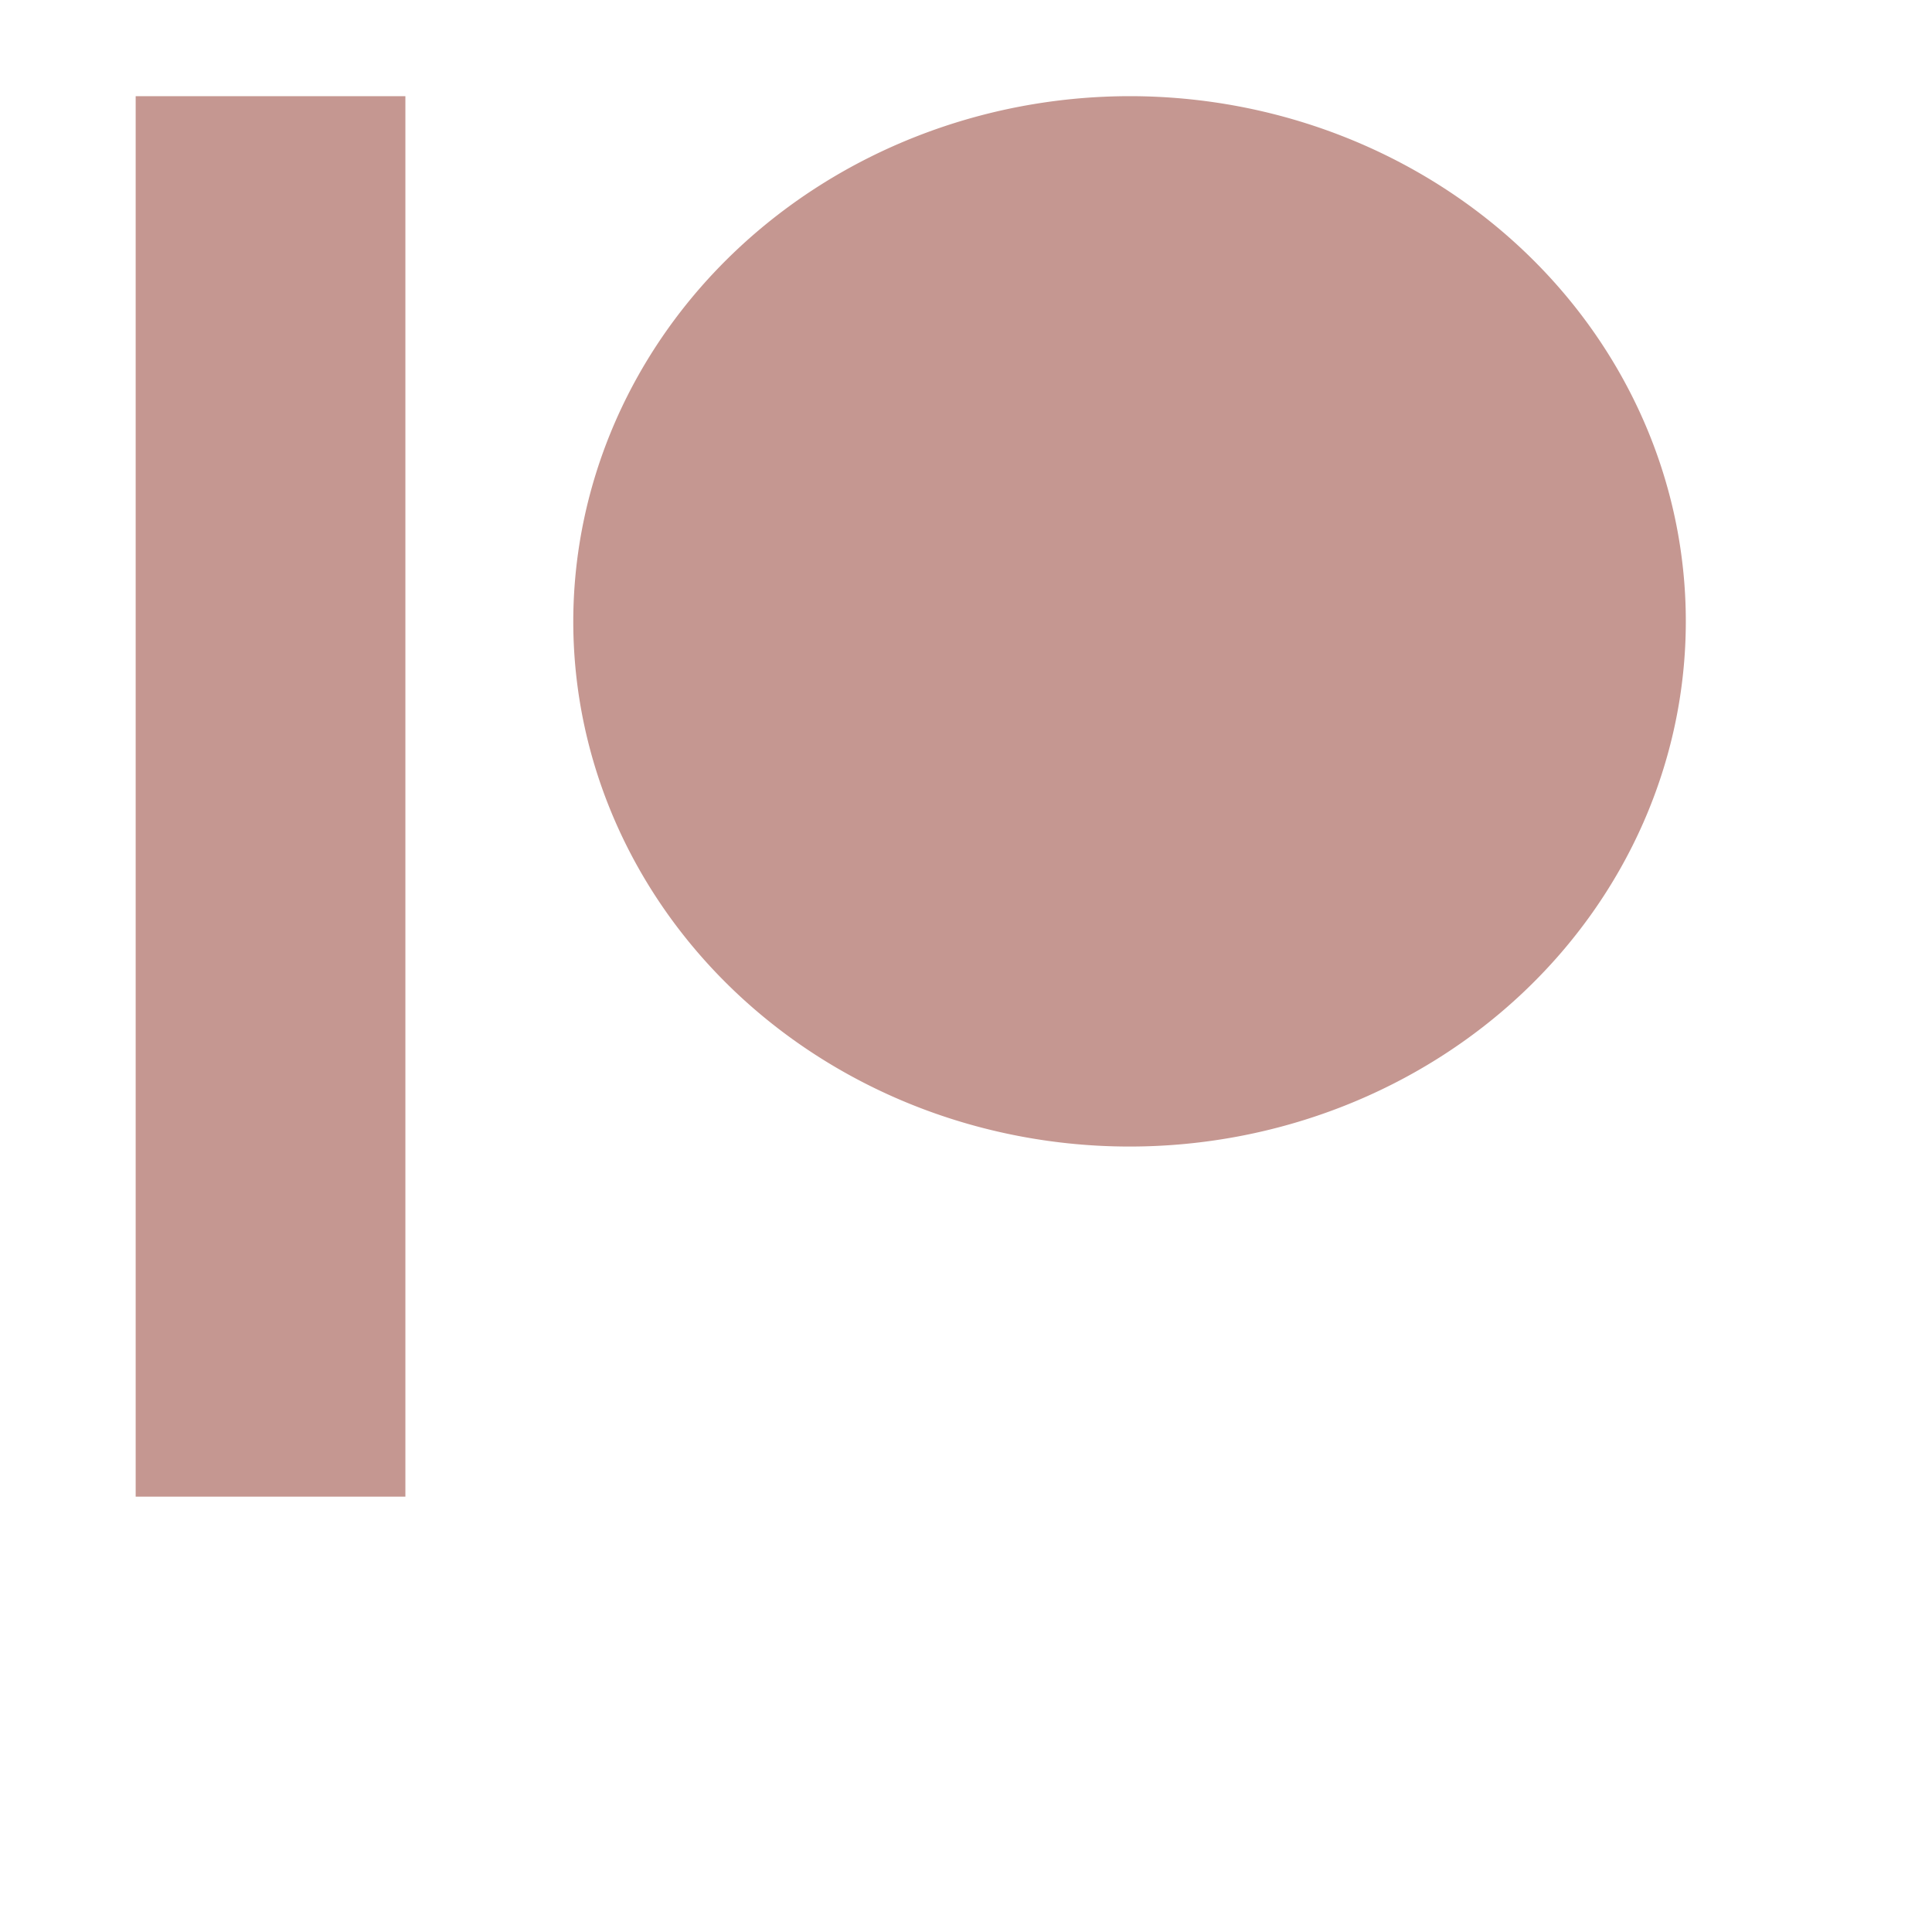
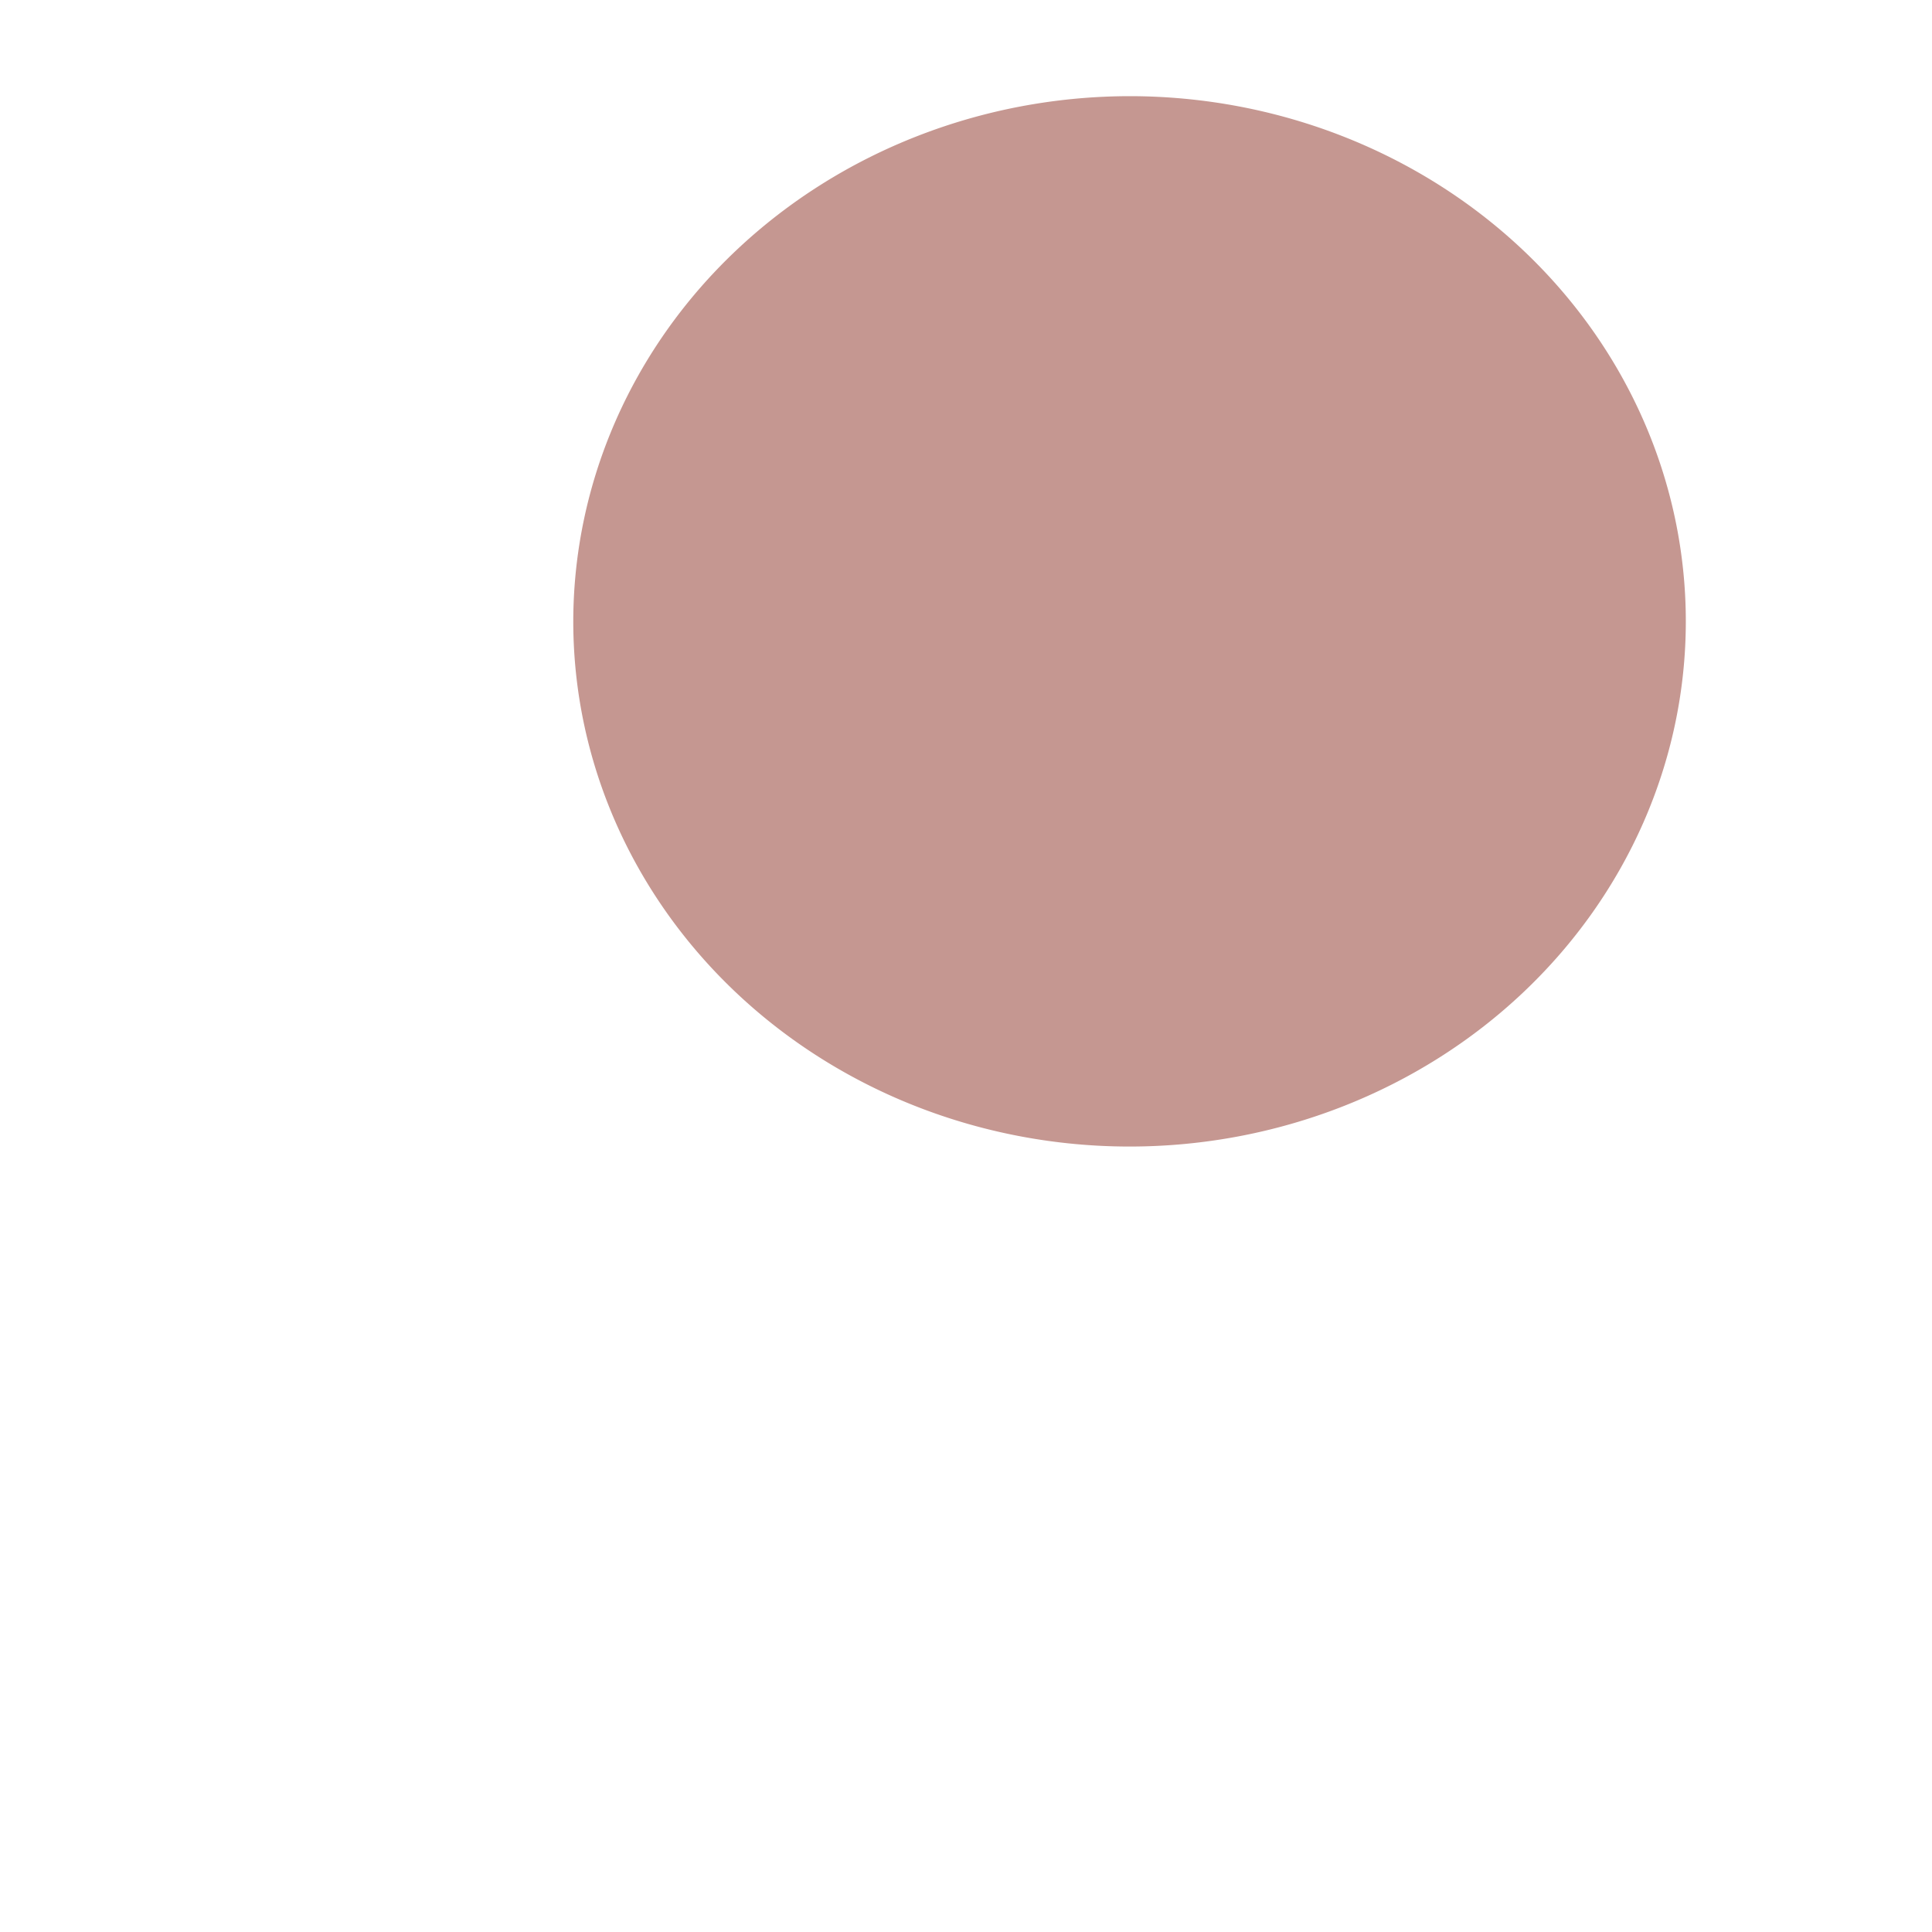
<svg xmlns="http://www.w3.org/2000/svg" xmlns:ns1="http://sodipodi.sourceforge.net/DTD/sodipodi-0.dtd" xmlns:ns2="http://www.inkscape.org/namespaces/inkscape" viewBox="0 0 40 40" version="1.1" id="svg7" ns1:docname="patreonp.svg" ns2:version="1.0 (4035a4fb49, 2020-05-01)">
  <defs id="defs11" />
  <ns1:namedview ns2:document-rotation="0" pagecolor="#ffffff" bordercolor="#666666" borderopacity="1" objecttolerance="10" gridtolerance="10" guidetolerance="10" ns2:pageopacity="0" ns2:pageshadow="2" ns2:window-width="1366" ns2:window-height="705" id="namedview9" showgrid="false" ns2:zoom="13.45" ns2:cx="20" ns2:cy="20" ns2:window-x="-8" ns2:window-y="1072" ns2:window-maximized="1" ns2:current-layer="svg7" />
  <g id="Patreon" style="fill:#c59791;fill-opacity:1" transform="matrix(1.396,0,0,1.318,-9.755,-9.871)">
-     <path d="M 23.75,9 A 8.25,8.25 0 1 1 15.49,17.26 8.26,8.26 0 0 1 23.75,9 M 9,31 h 4 V 9 H 9 Z" id="path4" style="fill:#c59791;fill-opacity:1" />
+     <path d="M 23.75,9 A 8.25,8.25 0 1 1 15.49,17.26 8.26,8.26 0 0 1 23.75,9 h 4 V 9 H 9 Z" id="path4" style="fill:#c59791;fill-opacity:1" />
  </g>
</svg>